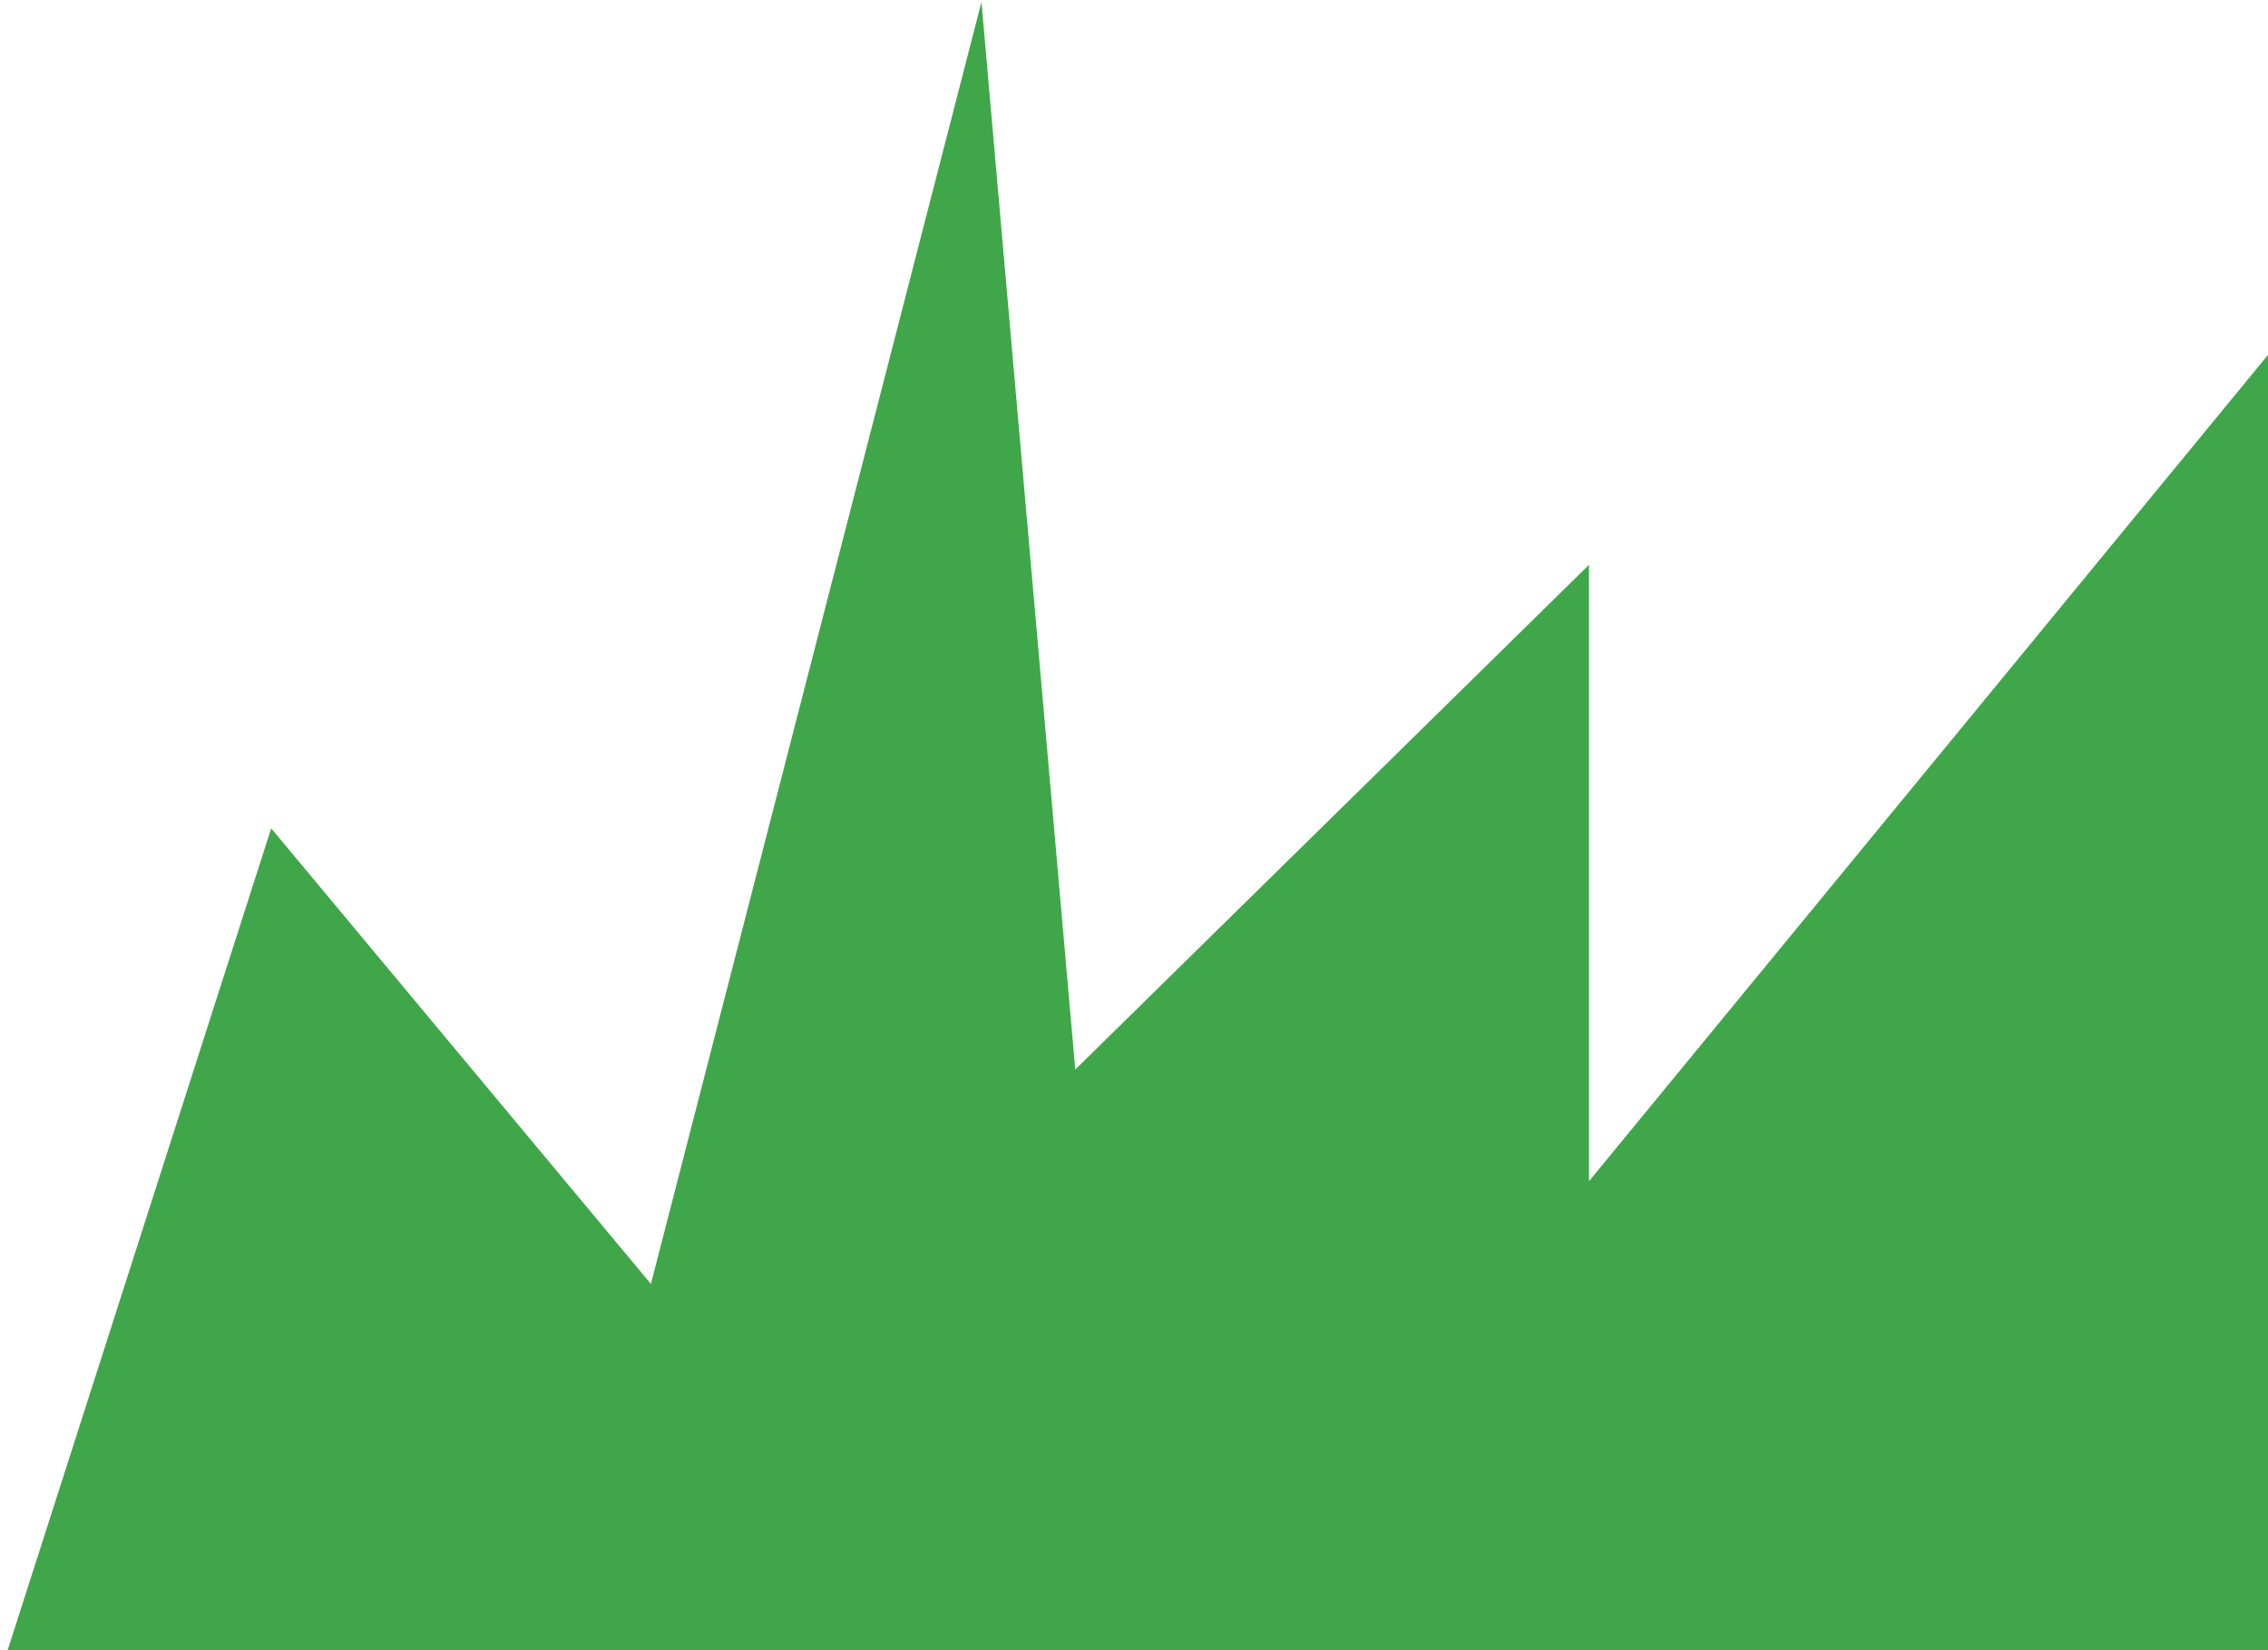
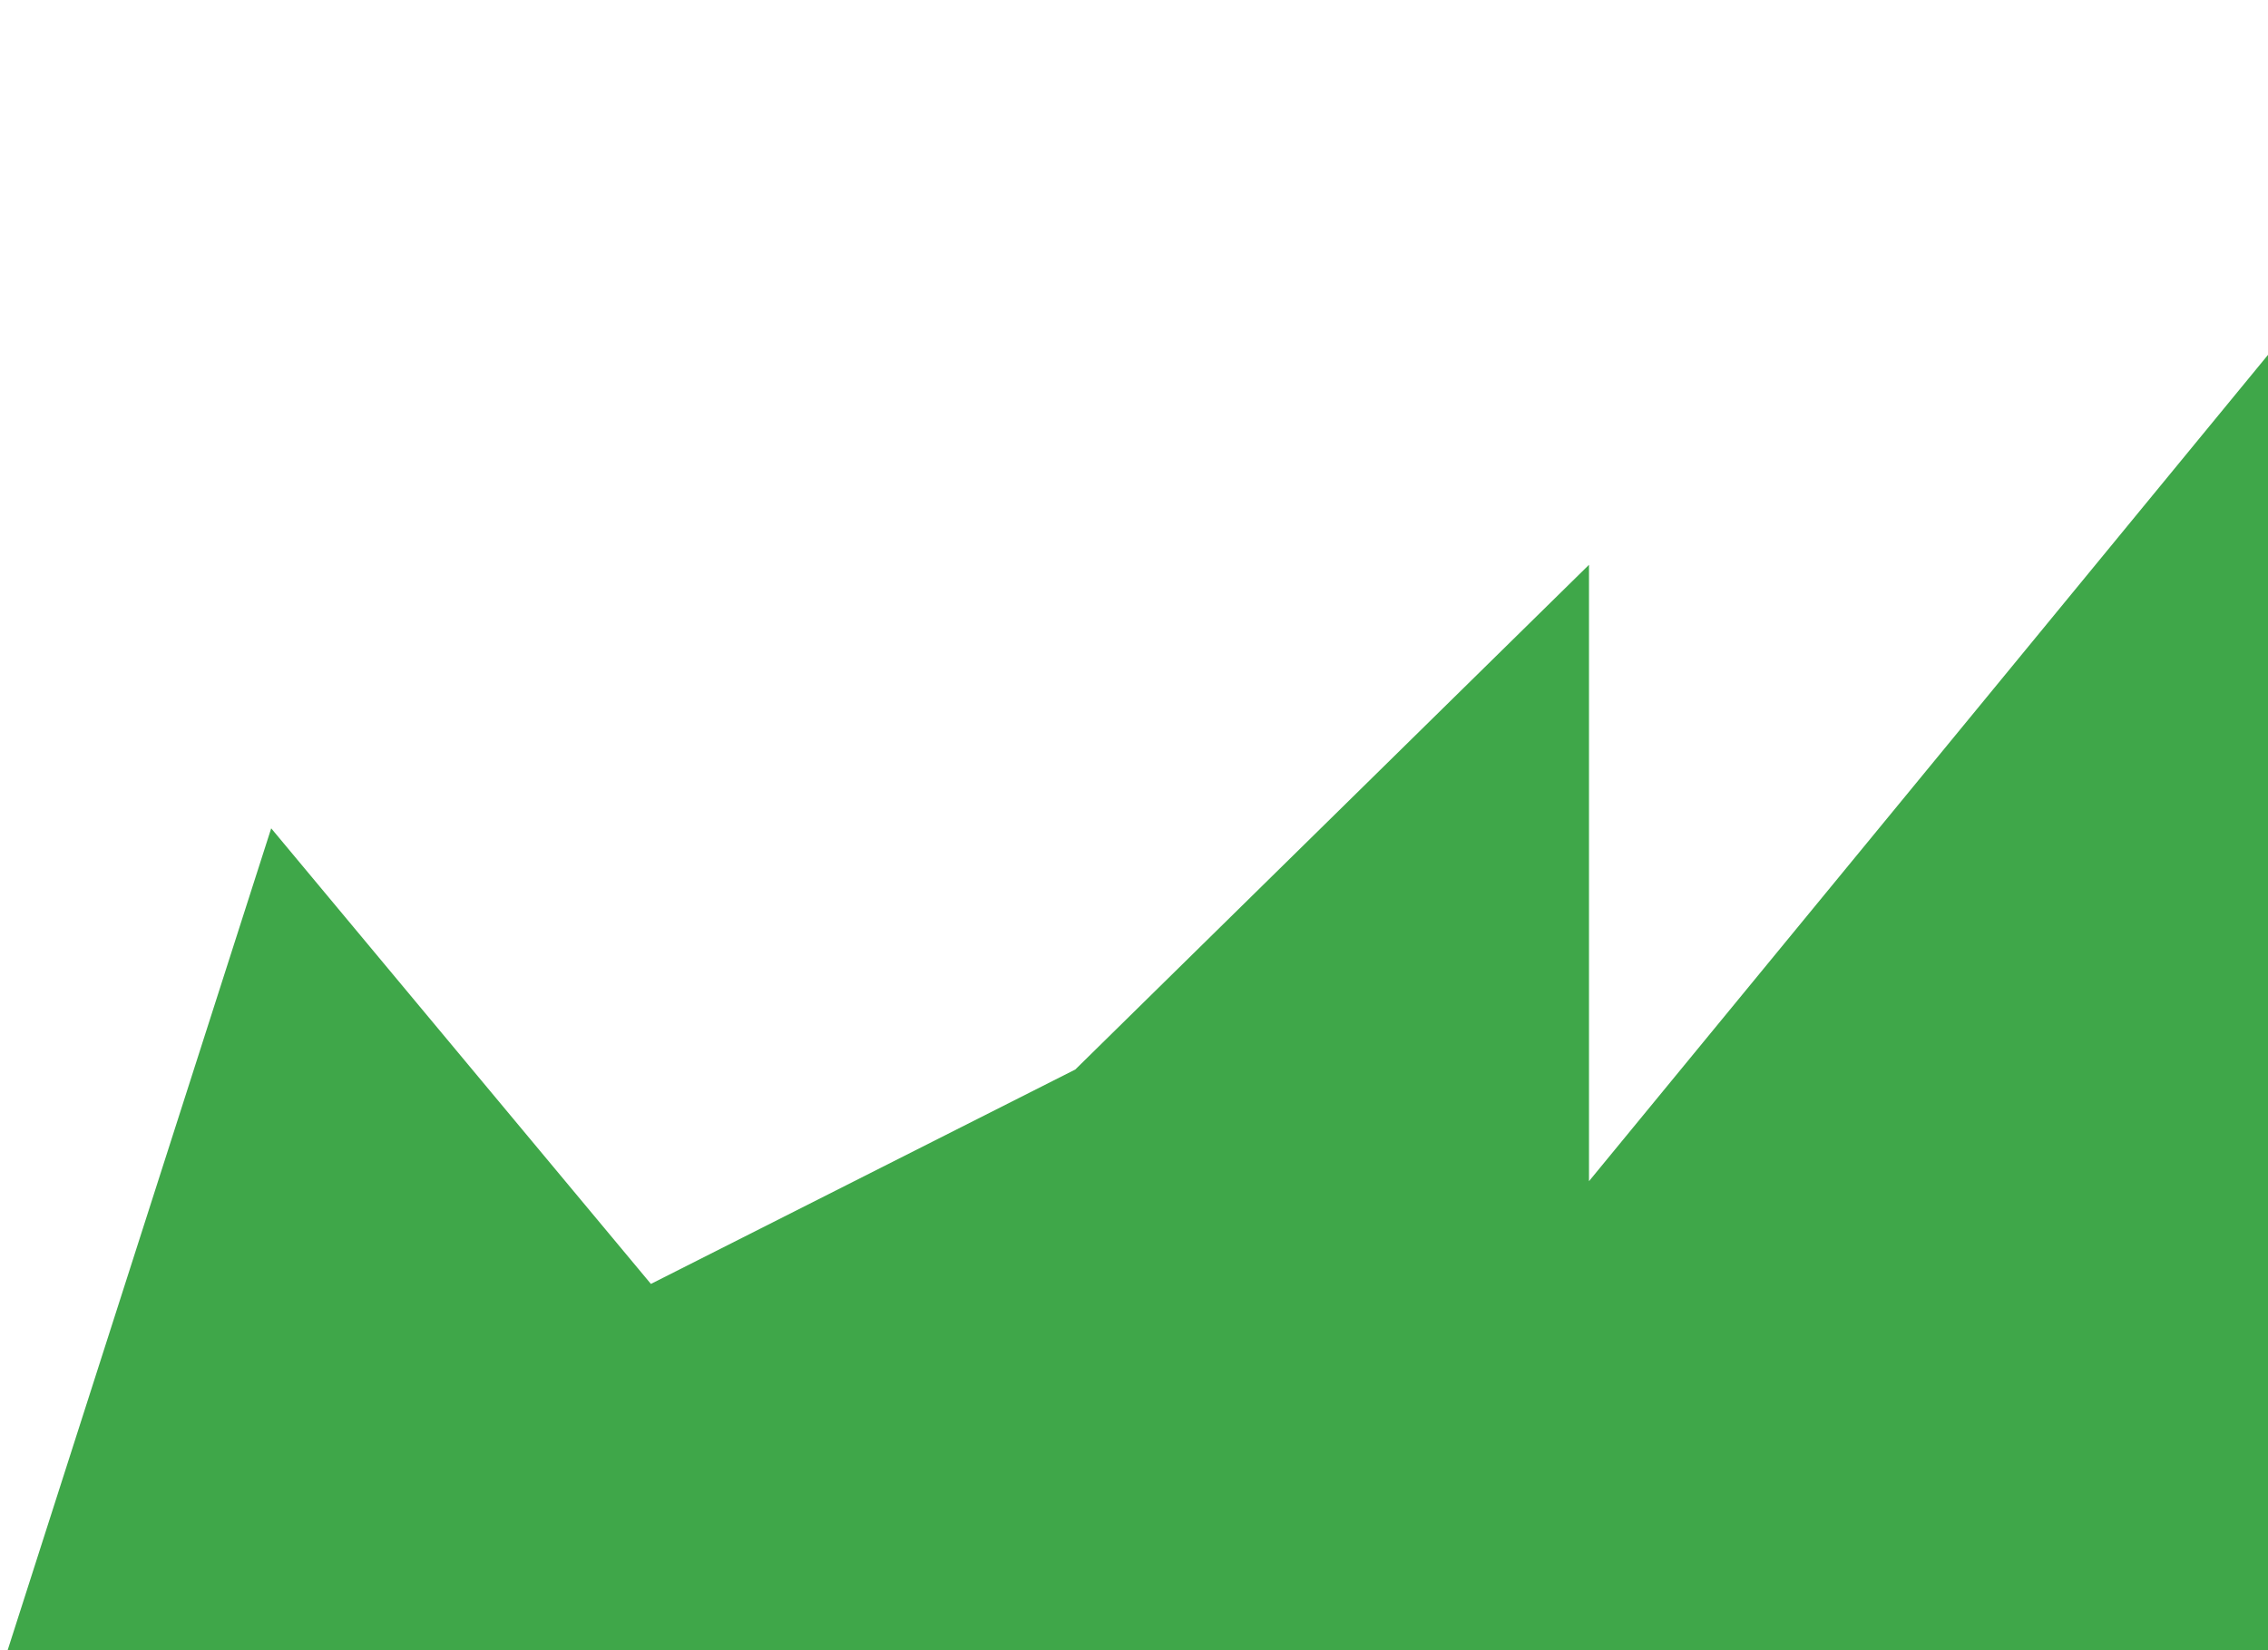
<svg xmlns="http://www.w3.org/2000/svg" width="224" height="163" viewBox="0 0 224 163" fill="none">
-   <path d="M26.785 81.82L0.755 163H224V35.053L156.938 116.674V55.789L106.201 105.644L96.935 0.198L64.287 126.822L26.785 81.82Z" fill="#3FA749" />
+   <path d="M26.785 81.82L0.755 163H224V35.053L156.938 116.674V55.789L106.201 105.644L64.287 126.822L26.785 81.82Z" fill="#3FA749" />
</svg>